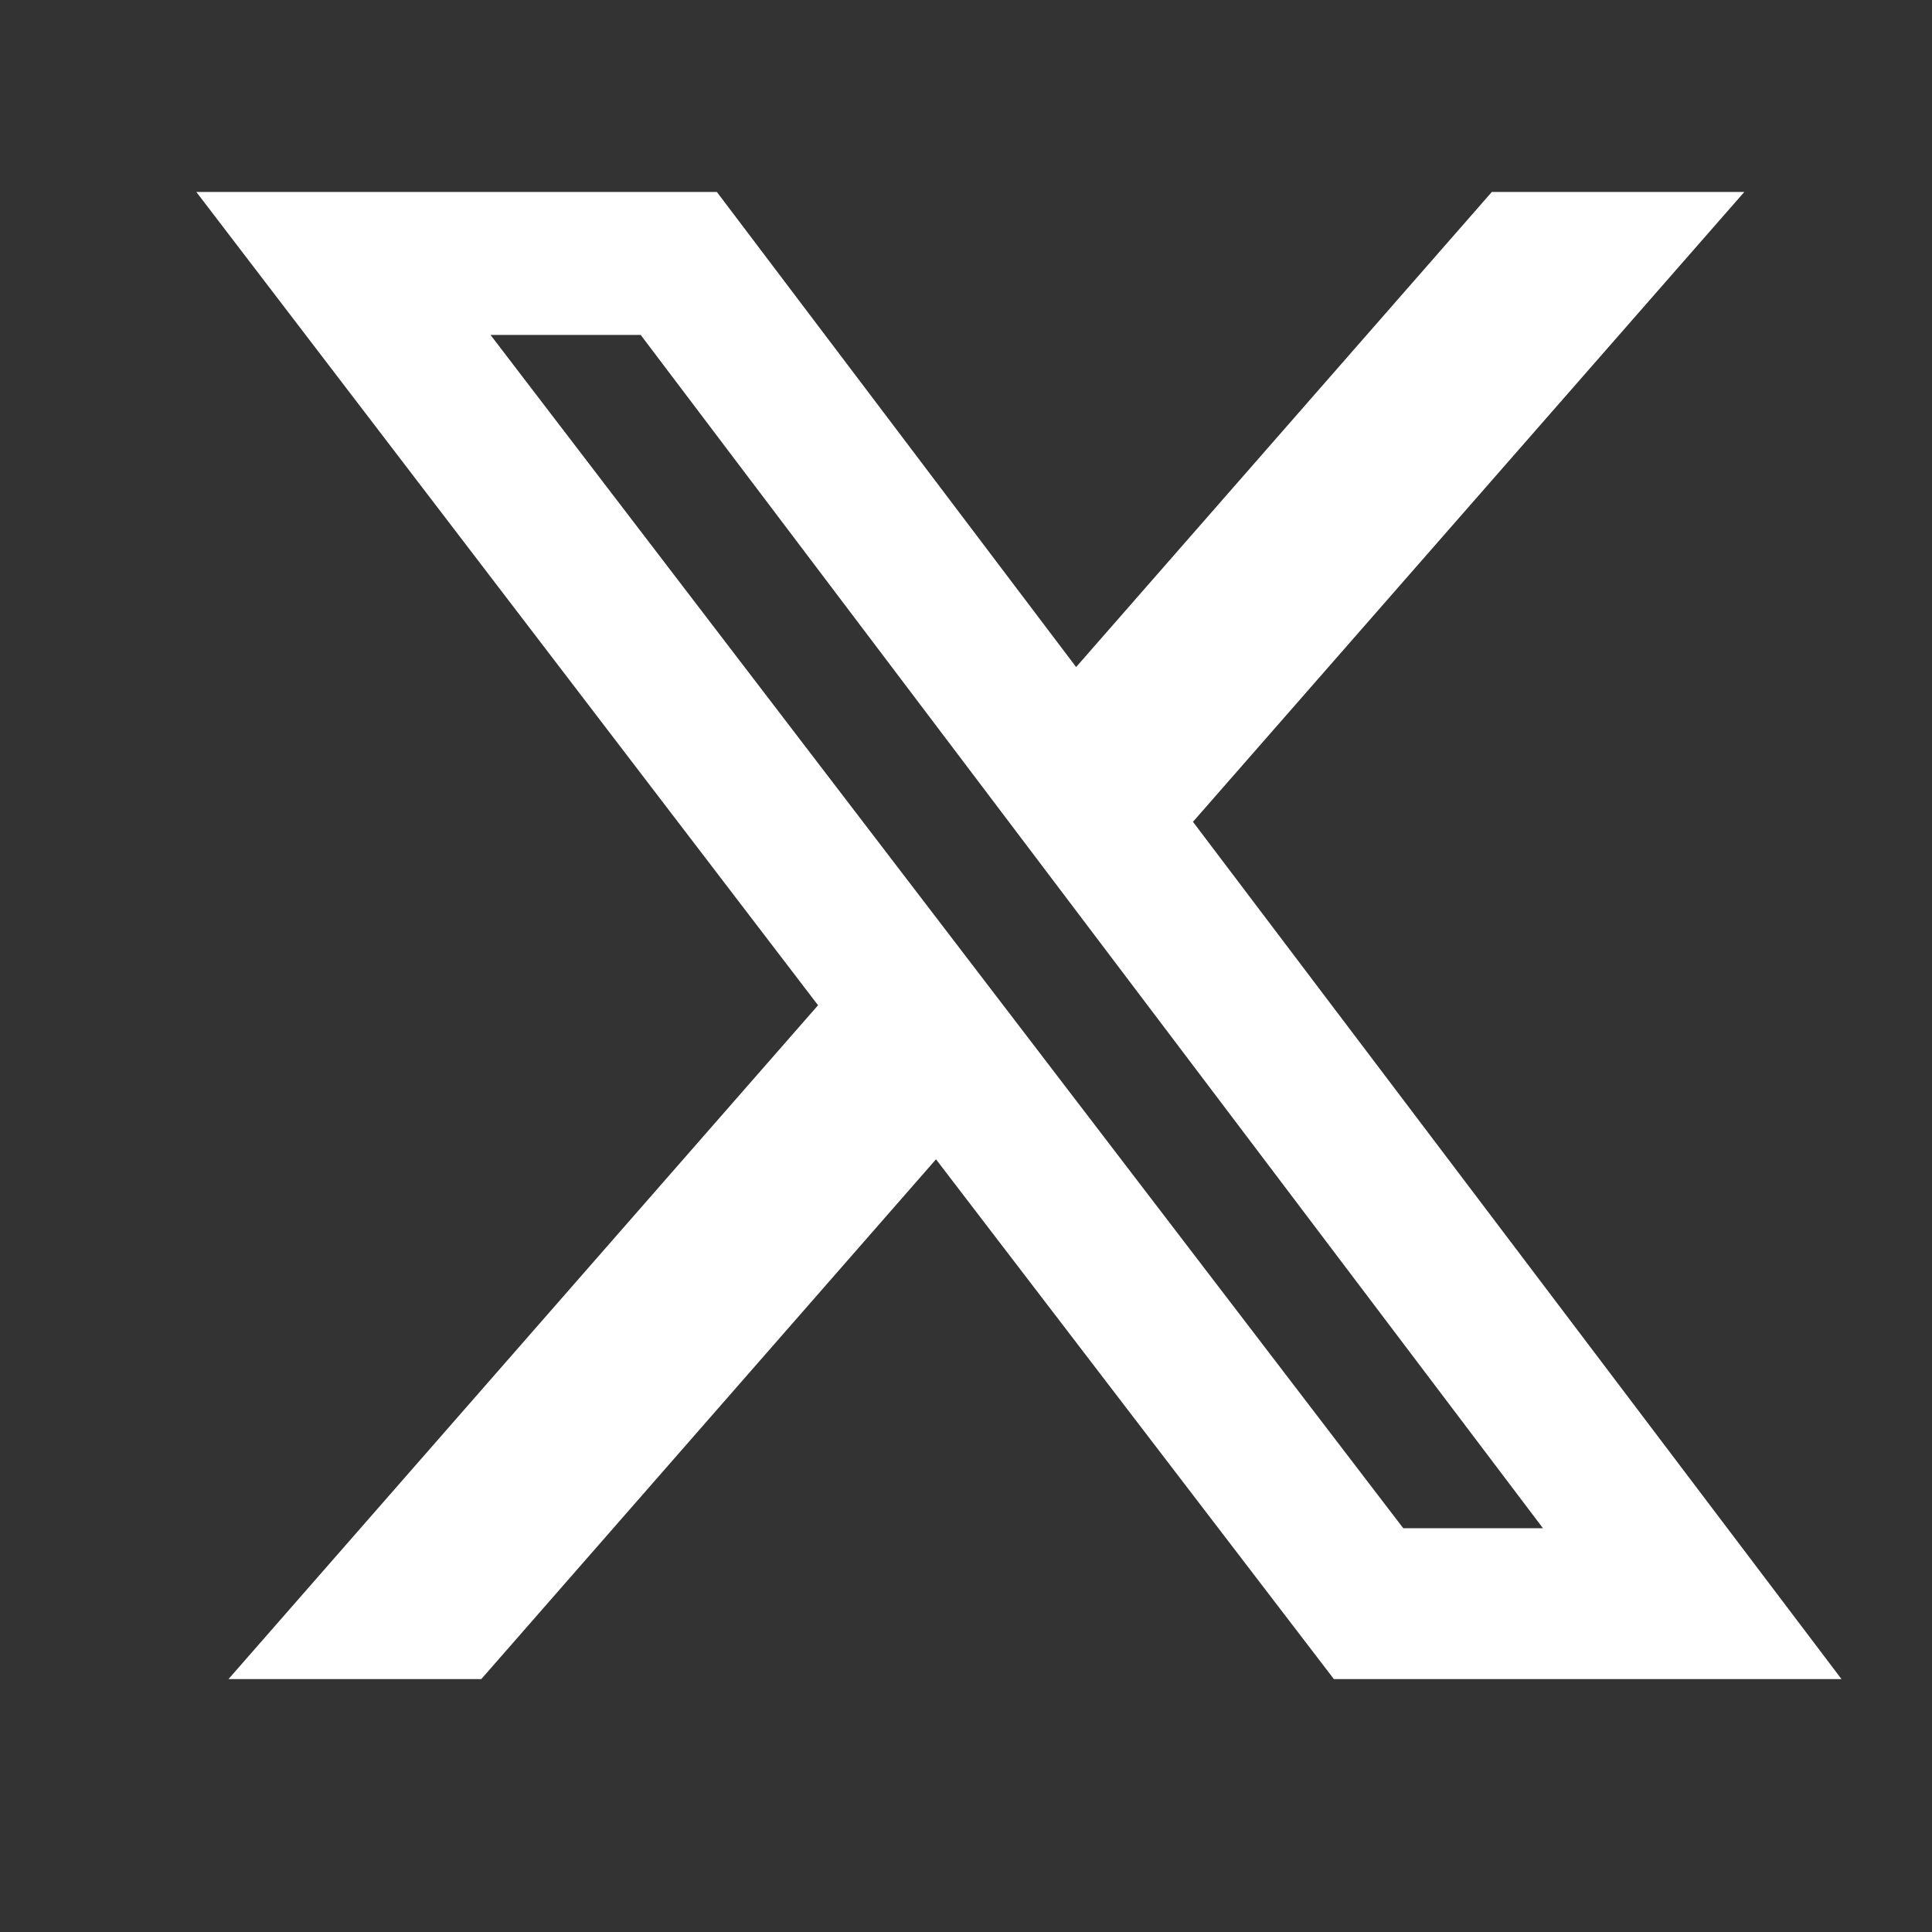
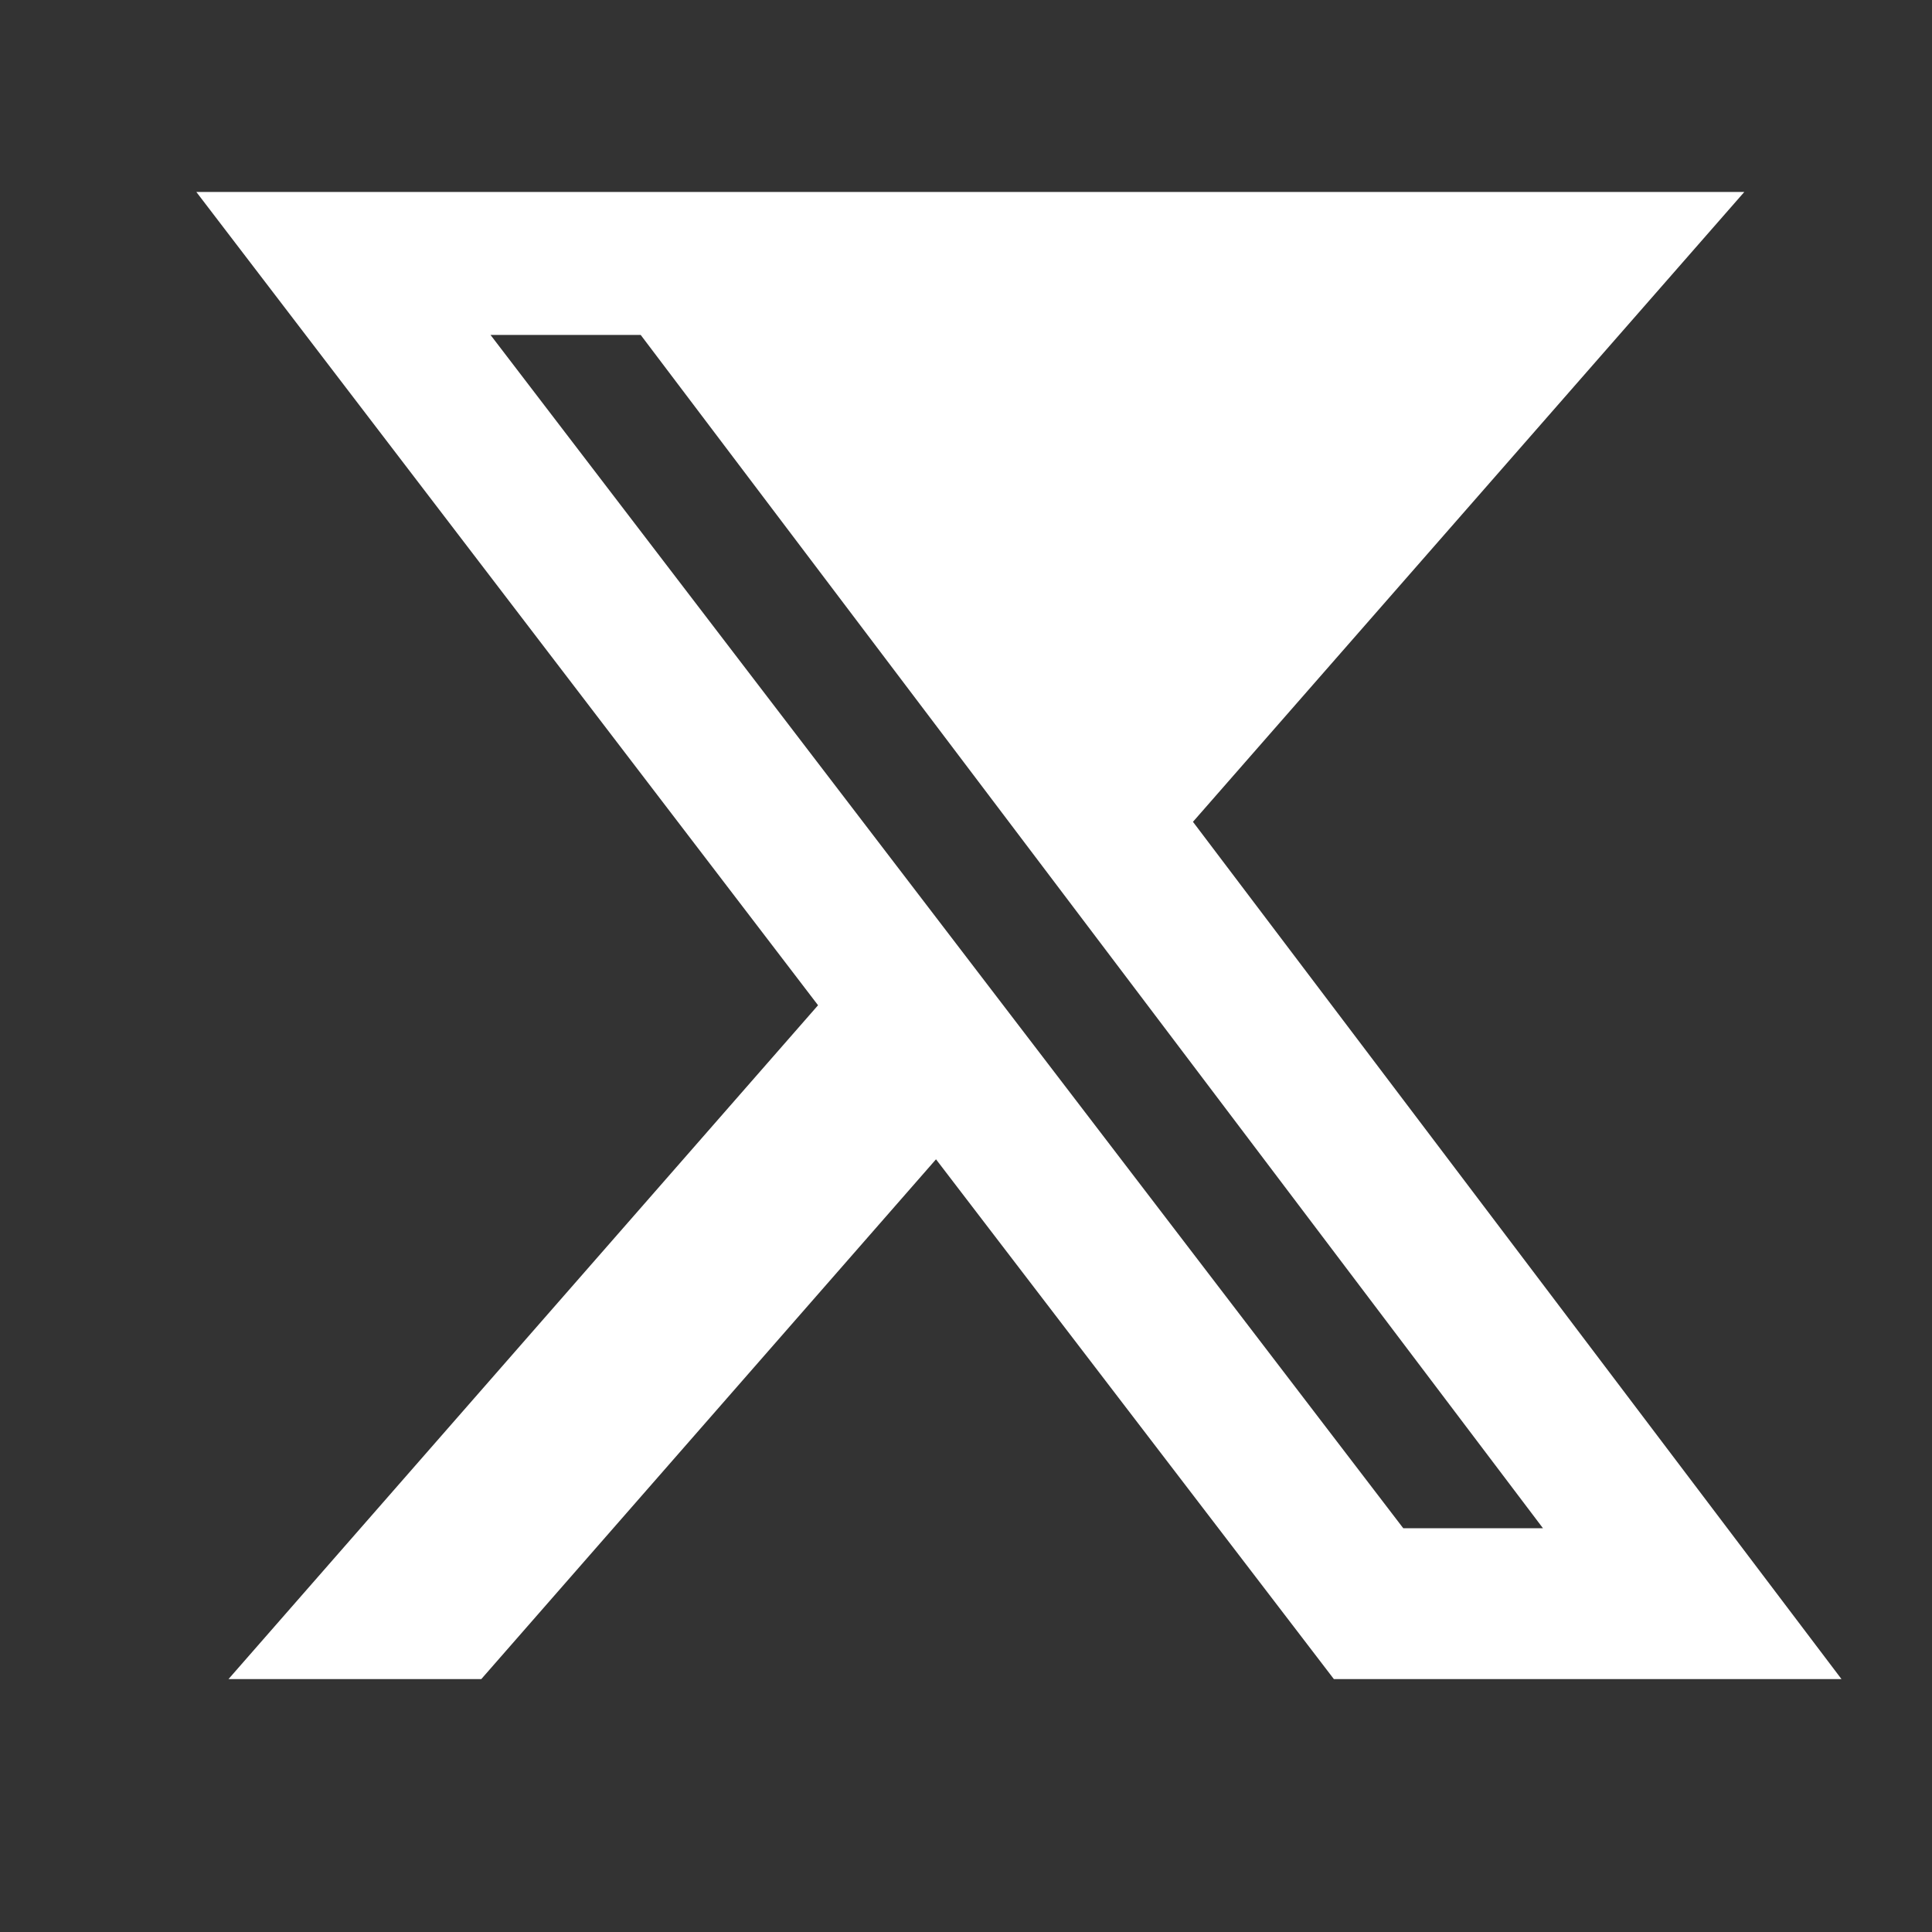
<svg xmlns="http://www.w3.org/2000/svg" width="19" height="19" viewBox="0 0 19 19" fill="none">
  <rect x="0" y="0" width="19" height="19" fill="#333333" stroke="none" />
-   <path d="M14.671 1.888H17.154L11.732 8.082L18.11 16.513H13.118L9.205 11.401L4.733 16.513H2.247L8.045 9.886L1.931 1.888H7.05L10.583 6.56L14.671 1.888ZM13.8 15.029H15.174L6.301 3.294H4.824L13.8 15.029Z" fill="white" />
+   <path d="M14.671 1.888H17.154L11.732 8.082L18.11 16.513H13.118L9.205 11.401L4.733 16.513H2.247L8.045 9.886L1.931 1.888H7.05L14.671 1.888ZM13.8 15.029H15.174L6.301 3.294H4.824L13.8 15.029Z" fill="white" />
</svg>